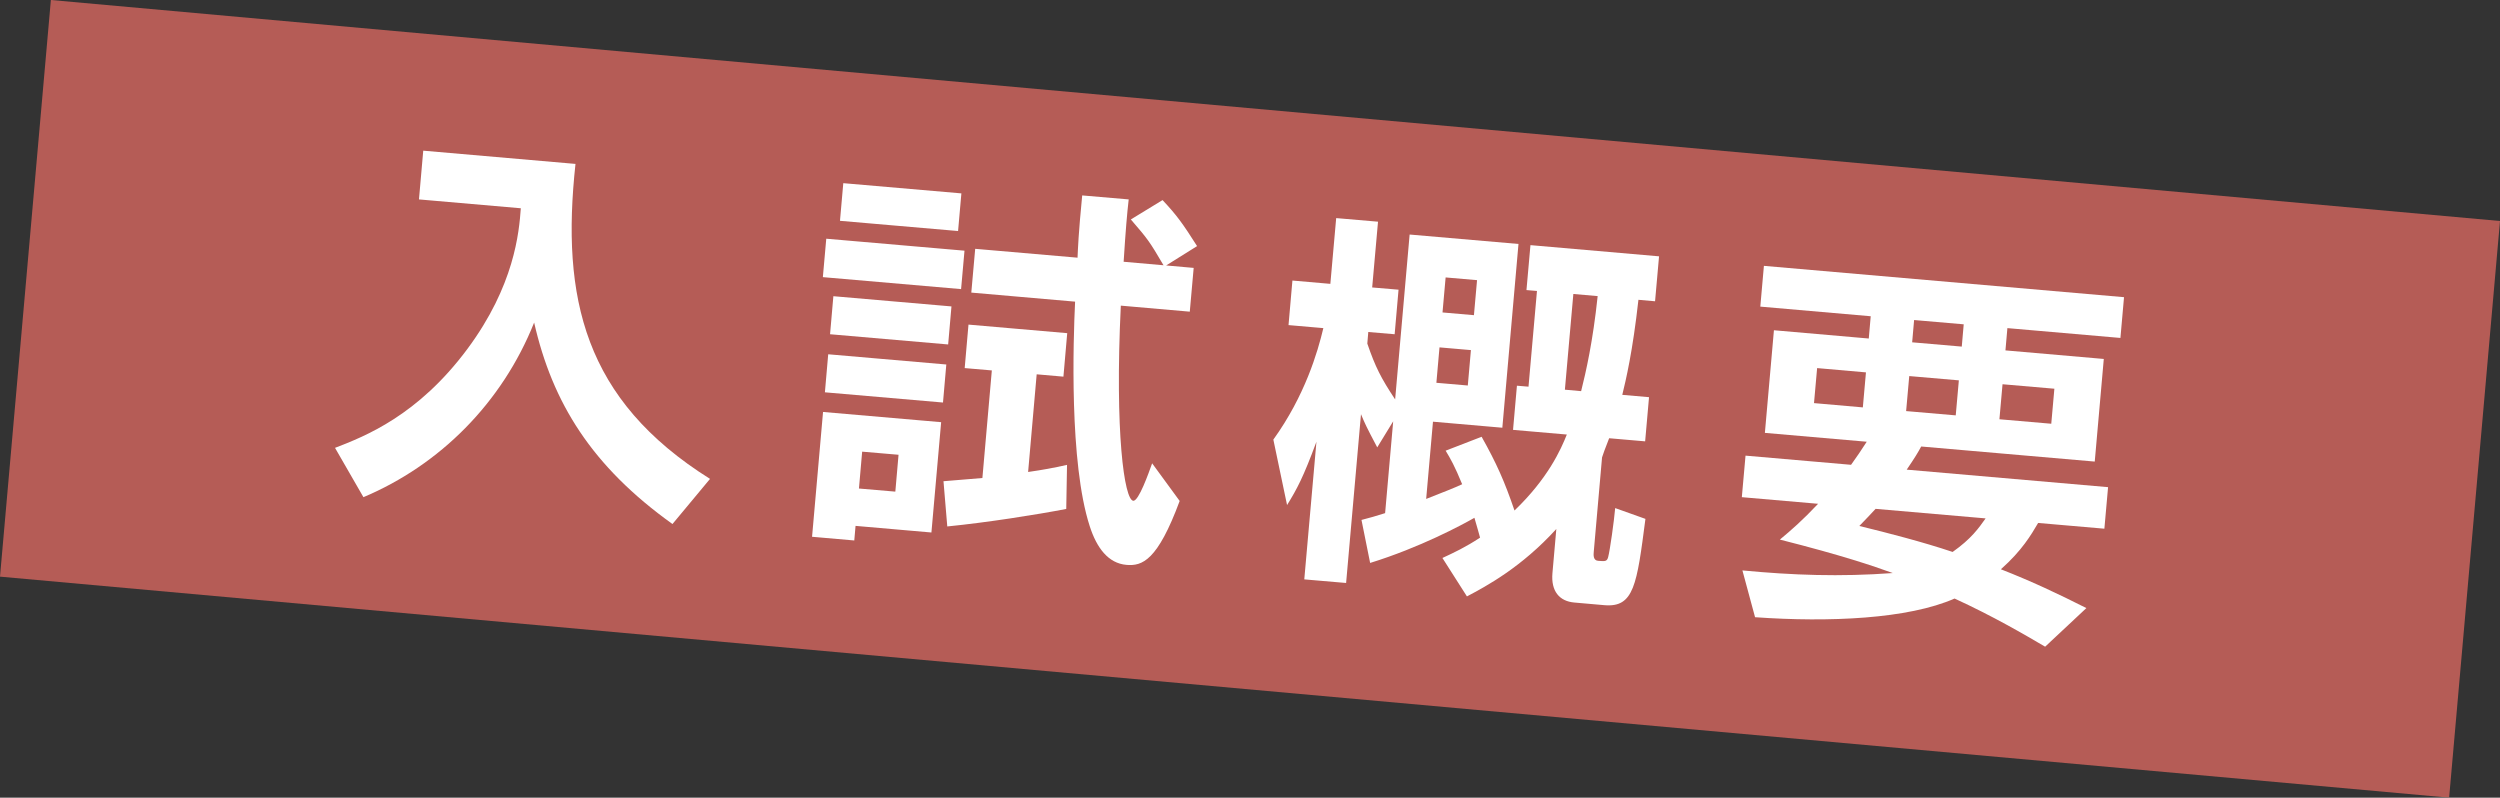
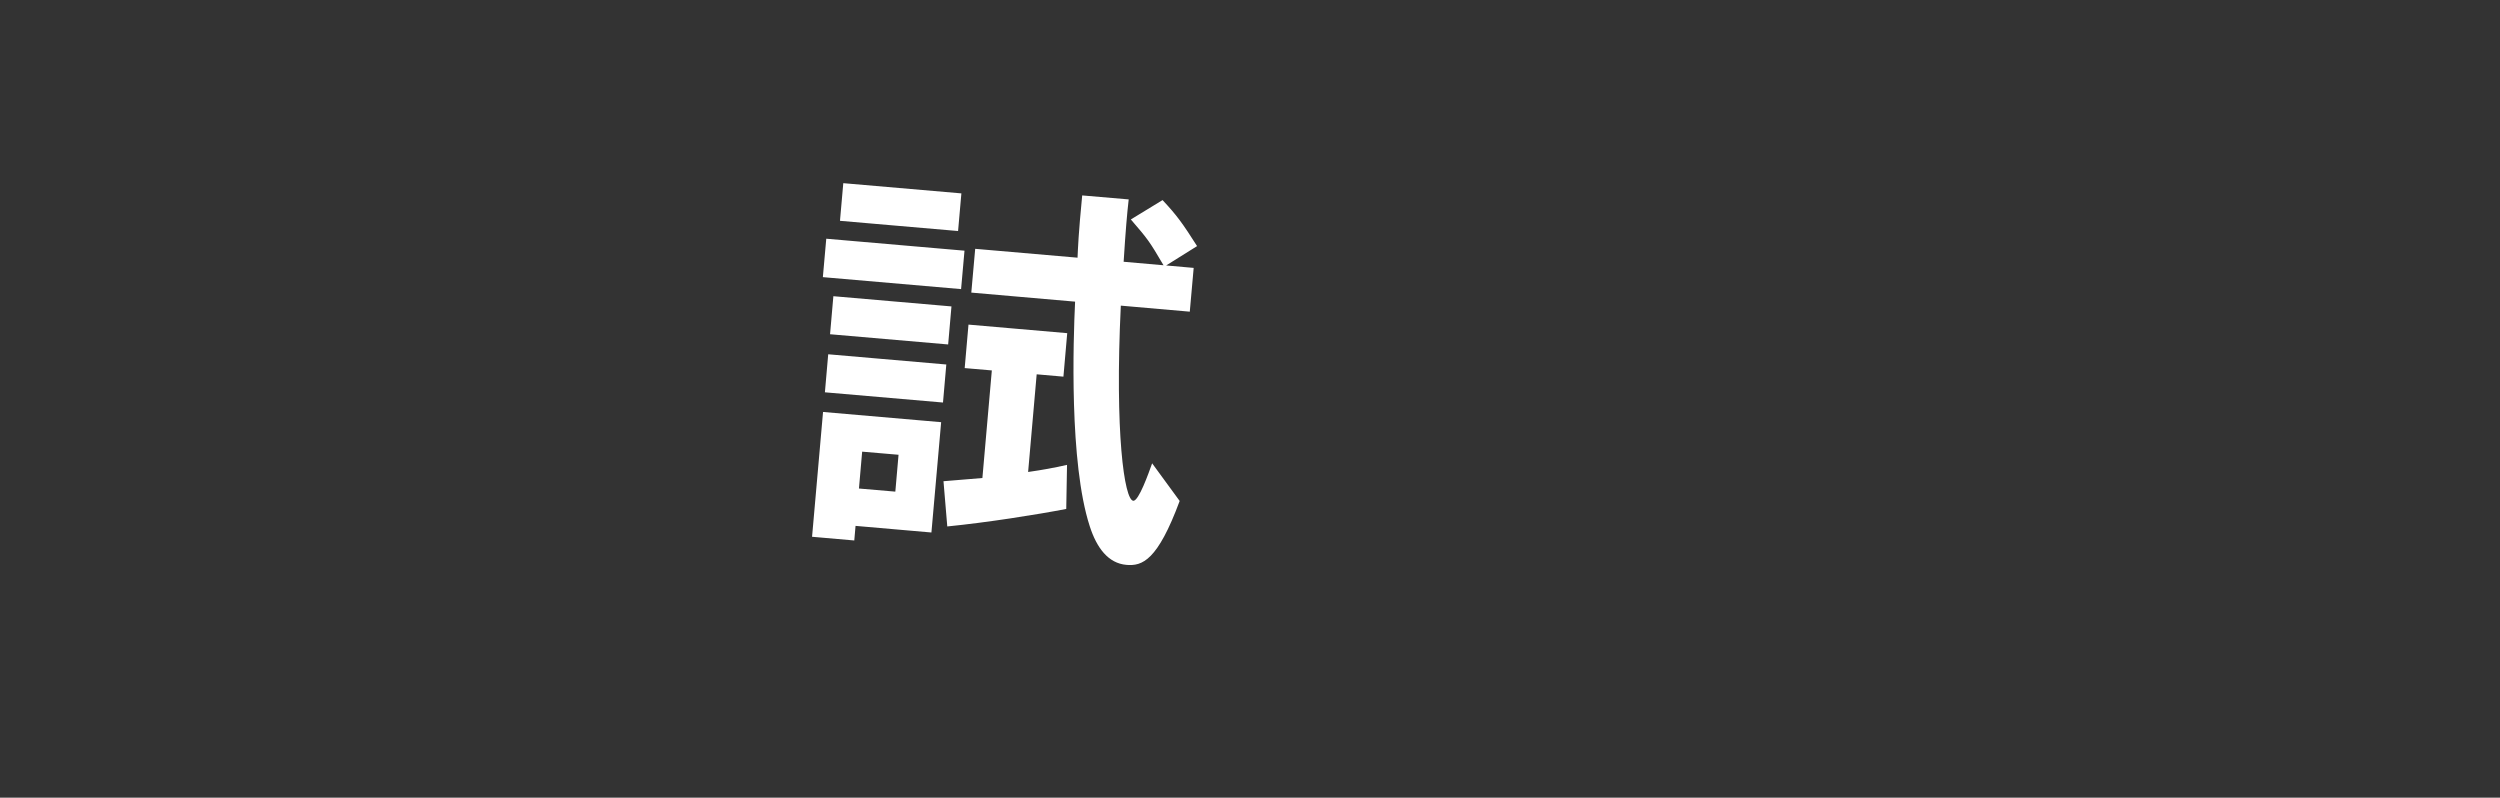
<svg xmlns="http://www.w3.org/2000/svg" id="_レイヤー_2" viewBox="0 0 257 82">
  <rect x="0" y="0" width="257" height="82" fill="#333333" stroke="none" />
  <defs>
    <style>.cls-1{fill:#ec6d65;}.cls-2{fill:#fff;}.cls-3{opacity:.7;}</style>
  </defs>
  <g id="_レイヤー_2-2">
    <g class="cls-3">
-       <polygon class="cls-1" points="5.23 0 257 22.72 251.77 82 0 59.28 5.23 0" />
-     </g>
-     <path class="cls-2" d="m43.52,15.49l15.64,1.36c-1.49,13.77.87,24.25,13.83,32.38l-3.86,4.64c-8.3-5.94-12.34-12.46-14.22-20.71-3.3,8.27-9.71,14.65-17.55,17.95l-2.92-5.07c3.11-1.2,8.52-3.32,13.61-10.17,4.83-6.51,5.31-11.96,5.49-14.46l-10.47-.91.44-5.02Z" />
+       </g>
    <path class="cls-2" d="m84.61,42.35l12.14,1.05-1,11.34-7.8-.68-.13,1.5-4.34-.38,1.13-12.84Zm.33-17.81l14.21,1.23-.35,3.95-14.21-1.23.35-3.95Zm.2,11.88l12.14,1.05-.34,3.91-12.14-1.05.34-3.91Zm.53-5.97l12.14,1.05-.34,3.91-12.14-1.05.34-3.91Zm1.02-11.62l12.14,1.05-.34,3.87-12.14-1.05.34-3.87Zm1.94,27.6l-.33,3.79,3.74.32.33-3.79-3.74-.32Zm8.36,3.04c1.17-.1,1.94-.15,4-.33l.97-11.06-2.79-.24.39-4.47,10.15.88-.39,4.47-2.75-.24-.88,10.04c1.54-.22,2.56-.41,4-.73l-.08,4.53c-2.98.58-8.19,1.4-12.23,1.8l-.39-4.65Zm13.78-22.97c.05-1.07.09-2.38.48-6.41l4.78.41c-.17,1.5-.31,3.08-.52,6.41l4.1.36c-1.43-2.43-1.57-2.64-3.36-4.71l3.26-1.99c1.5,1.6,2.07,2.41,3.55,4.73l-3.18,1.99,2.83.25-.4,4.5-7.09-.62c-.63,13.05.36,19.98,1.28,20.06.56.05,1.58-2.85,1.94-3.85l2.83,3.87c-2.27,6.13-3.84,6.71-5.47,6.57-1.87-.16-3.06-1.74-3.78-3.99-2.11-6.51-1.69-19.1-1.5-23.07l-10.67-.93.4-4.5,10.51.91Z" />
-     <path class="cls-2" d="m148.28,57.36c1.17-.54,2.38-1.11,3.87-2.09-.15-.53-.24-.9-.58-2.04-1.27.73-5.61,3.06-10.72,4.64l-.89-4.42c.9-.24,1.48-.39,2.43-.7l.83-9.44-1.64,2.68c-1.17-2.21-1.27-2.46-1.67-3.41l-1.53,17.35-4.3-.37,1.25-14.15c-1.37,3.7-1.99,4.84-3.02,6.51l-1.41-6.73c3.24-4.5,4.56-9,5.14-11.46l-3.58-.31.4-4.58,3.9.34.6-6.76,4.3.37-.6,6.76,2.71.23-.4,4.58-2.71-.23-.1,1.19c.83,2.42,1.41,3.55,2.86,5.74l1.49-16.95,11.19.97-1.66,18.89-7.13-.62-.7,7.94c1.83-.72,2.91-1.14,3.7-1.51-.76-1.86-1.21-2.65-1.7-3.45l3.7-1.43c1.53,2.72,2.36,4.59,3.38,7.58,3.46-3.32,4.77-6.28,5.38-7.81l-5.53-.48.4-4.54,1.19.1.87-9.84-1.08-.09.41-4.62,13.22,1.15-.41,4.62-1.71-.15c-.59,5.32-1.29,8.25-1.66,9.77l2.75.24-.4,4.54-3.7-.32c-.47,1.19-.57,1.5-.73,1.97l-.85,9.68c-.03.32-.08.91.44.95.72.06.92.08,1.04-.39.18-.66.61-3.73.72-5.03l3.11,1.11c-.88,6.77-1.17,9.14-4.23,8.87l-3.07-.27c-1.55-.13-2.42-1.17-2.26-3.02l.4-4.54c-3.6,3.95-7.18,5.87-9.19,6.93l-2.5-3.92Zm-.3-21.65l-.32,3.64,3.23.28.32-3.64-3.23-.28Zm.63-7.19l-.32,3.6,3.23.28.32-3.6-3.23-.28Zm13.13,1.7l-.87,9.84,1.67.15c.5-1.99,1.21-5.11,1.7-9.77l-2.51-.22Z" />
-     <path class="cls-2" d="m190.29,47.78c.64-.9,1.01-1.43,1.61-2.37l-10.47-.91.93-10.55,9.75.85.2-2.29-11.35-.99.37-4.19,37.02,3.22-.37,4.19-11.62-1.01-.2,2.29,10.11.88-.93,10.55-17.84-1.55c-.33.61-.62,1.1-1.49,2.38l20.7,1.8-.38,4.27-6.81-.59c-.71,1.21-1.66,2.84-3.83,4.76,3.14,1.23,5.84,2.5,8.79,3.99l-4.24,3.97c-2.06-1.21-5.34-3.13-9.31-4.95-4.76,2.1-12.89,2.46-20.51,1.92l-1.3-4.81c5.13.49,10.05.67,15.46.27-2.06-.74-5.14-1.8-11.61-3.44,1.17-.97,2.34-1.99,3.93-3.68l-7.84-.68.38-4.27,10.83.94Zm-3.81-6.34l5.02.44.32-3.6-5.02-.44-.32,3.6Zm6.34,10.86c-.8.85-.89.96-1.68,1.77,3.02.74,6.51,1.64,9.59,2.67,1.92-1.35,2.7-2.47,3.39-3.45l-11.31-.98Zm3.13-10.04l5.1.44.32-3.6-5.1-.44-.32,3.6Zm.62-7.07l5.1.44.2-2.29-5.1-.44-.2,2.29Zm8.97,7.91l5.33.46.32-3.6-5.33-.46-.32,3.6Z" />
  </g>
</svg>